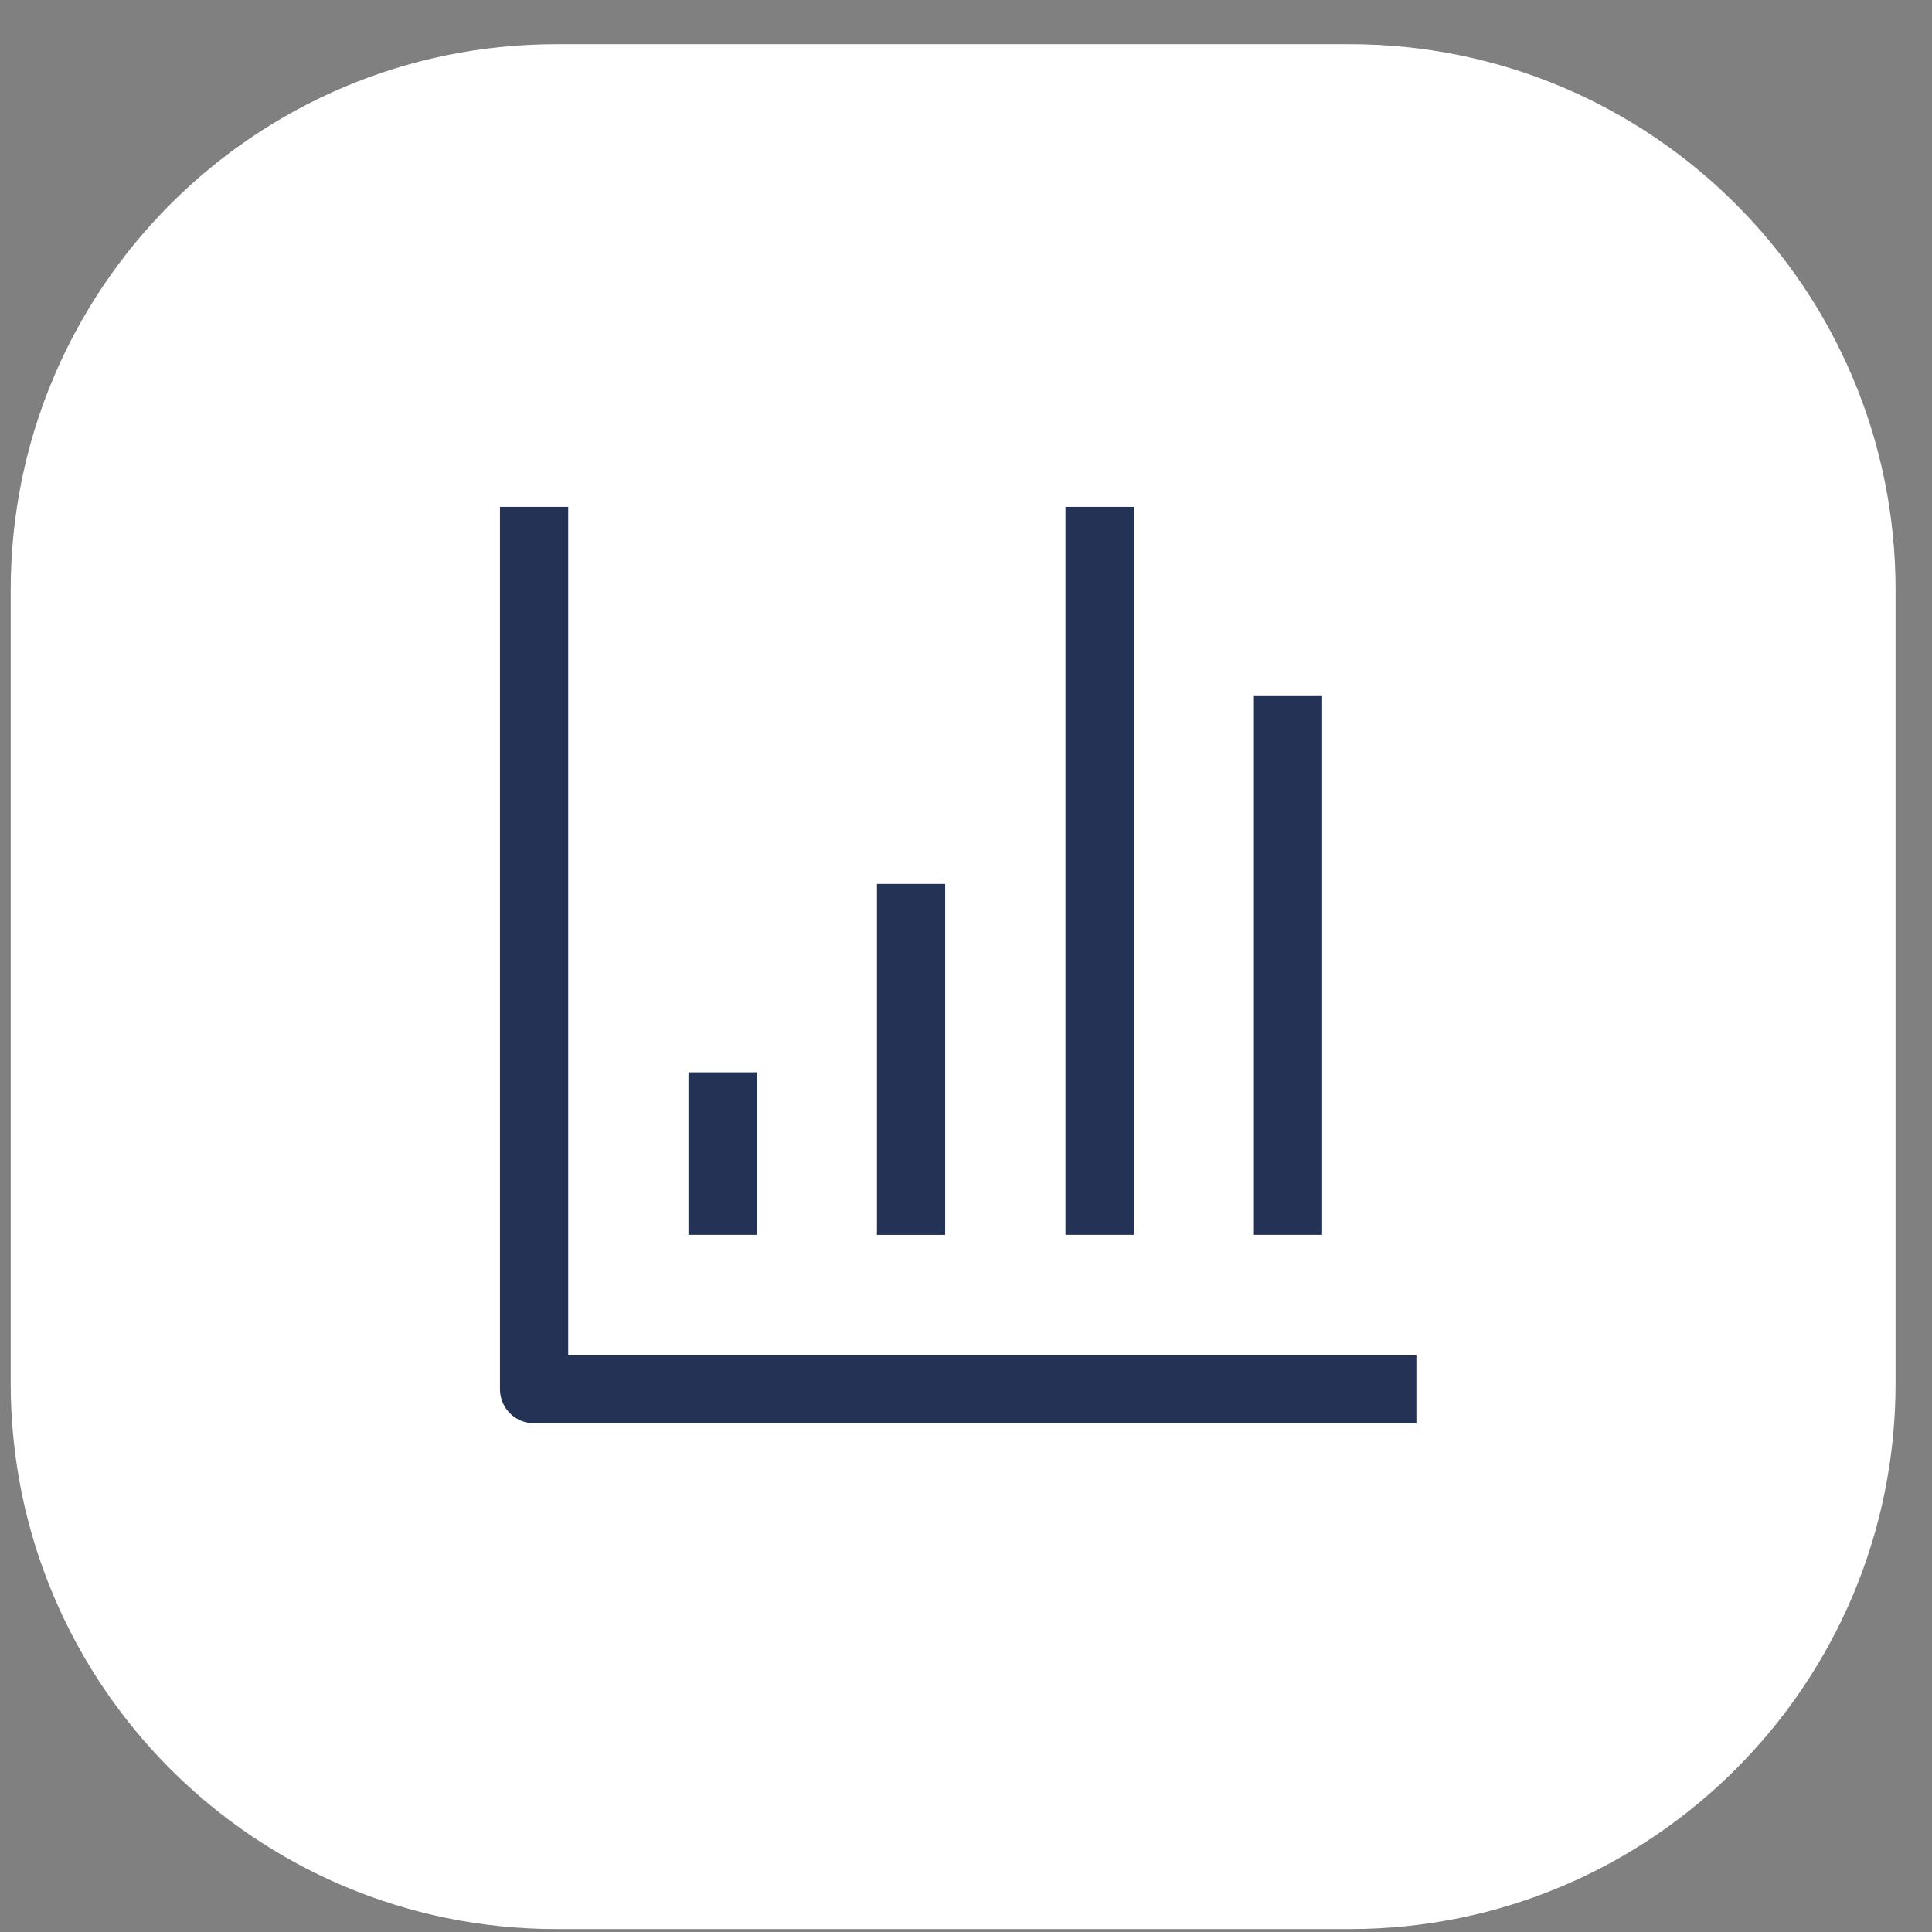
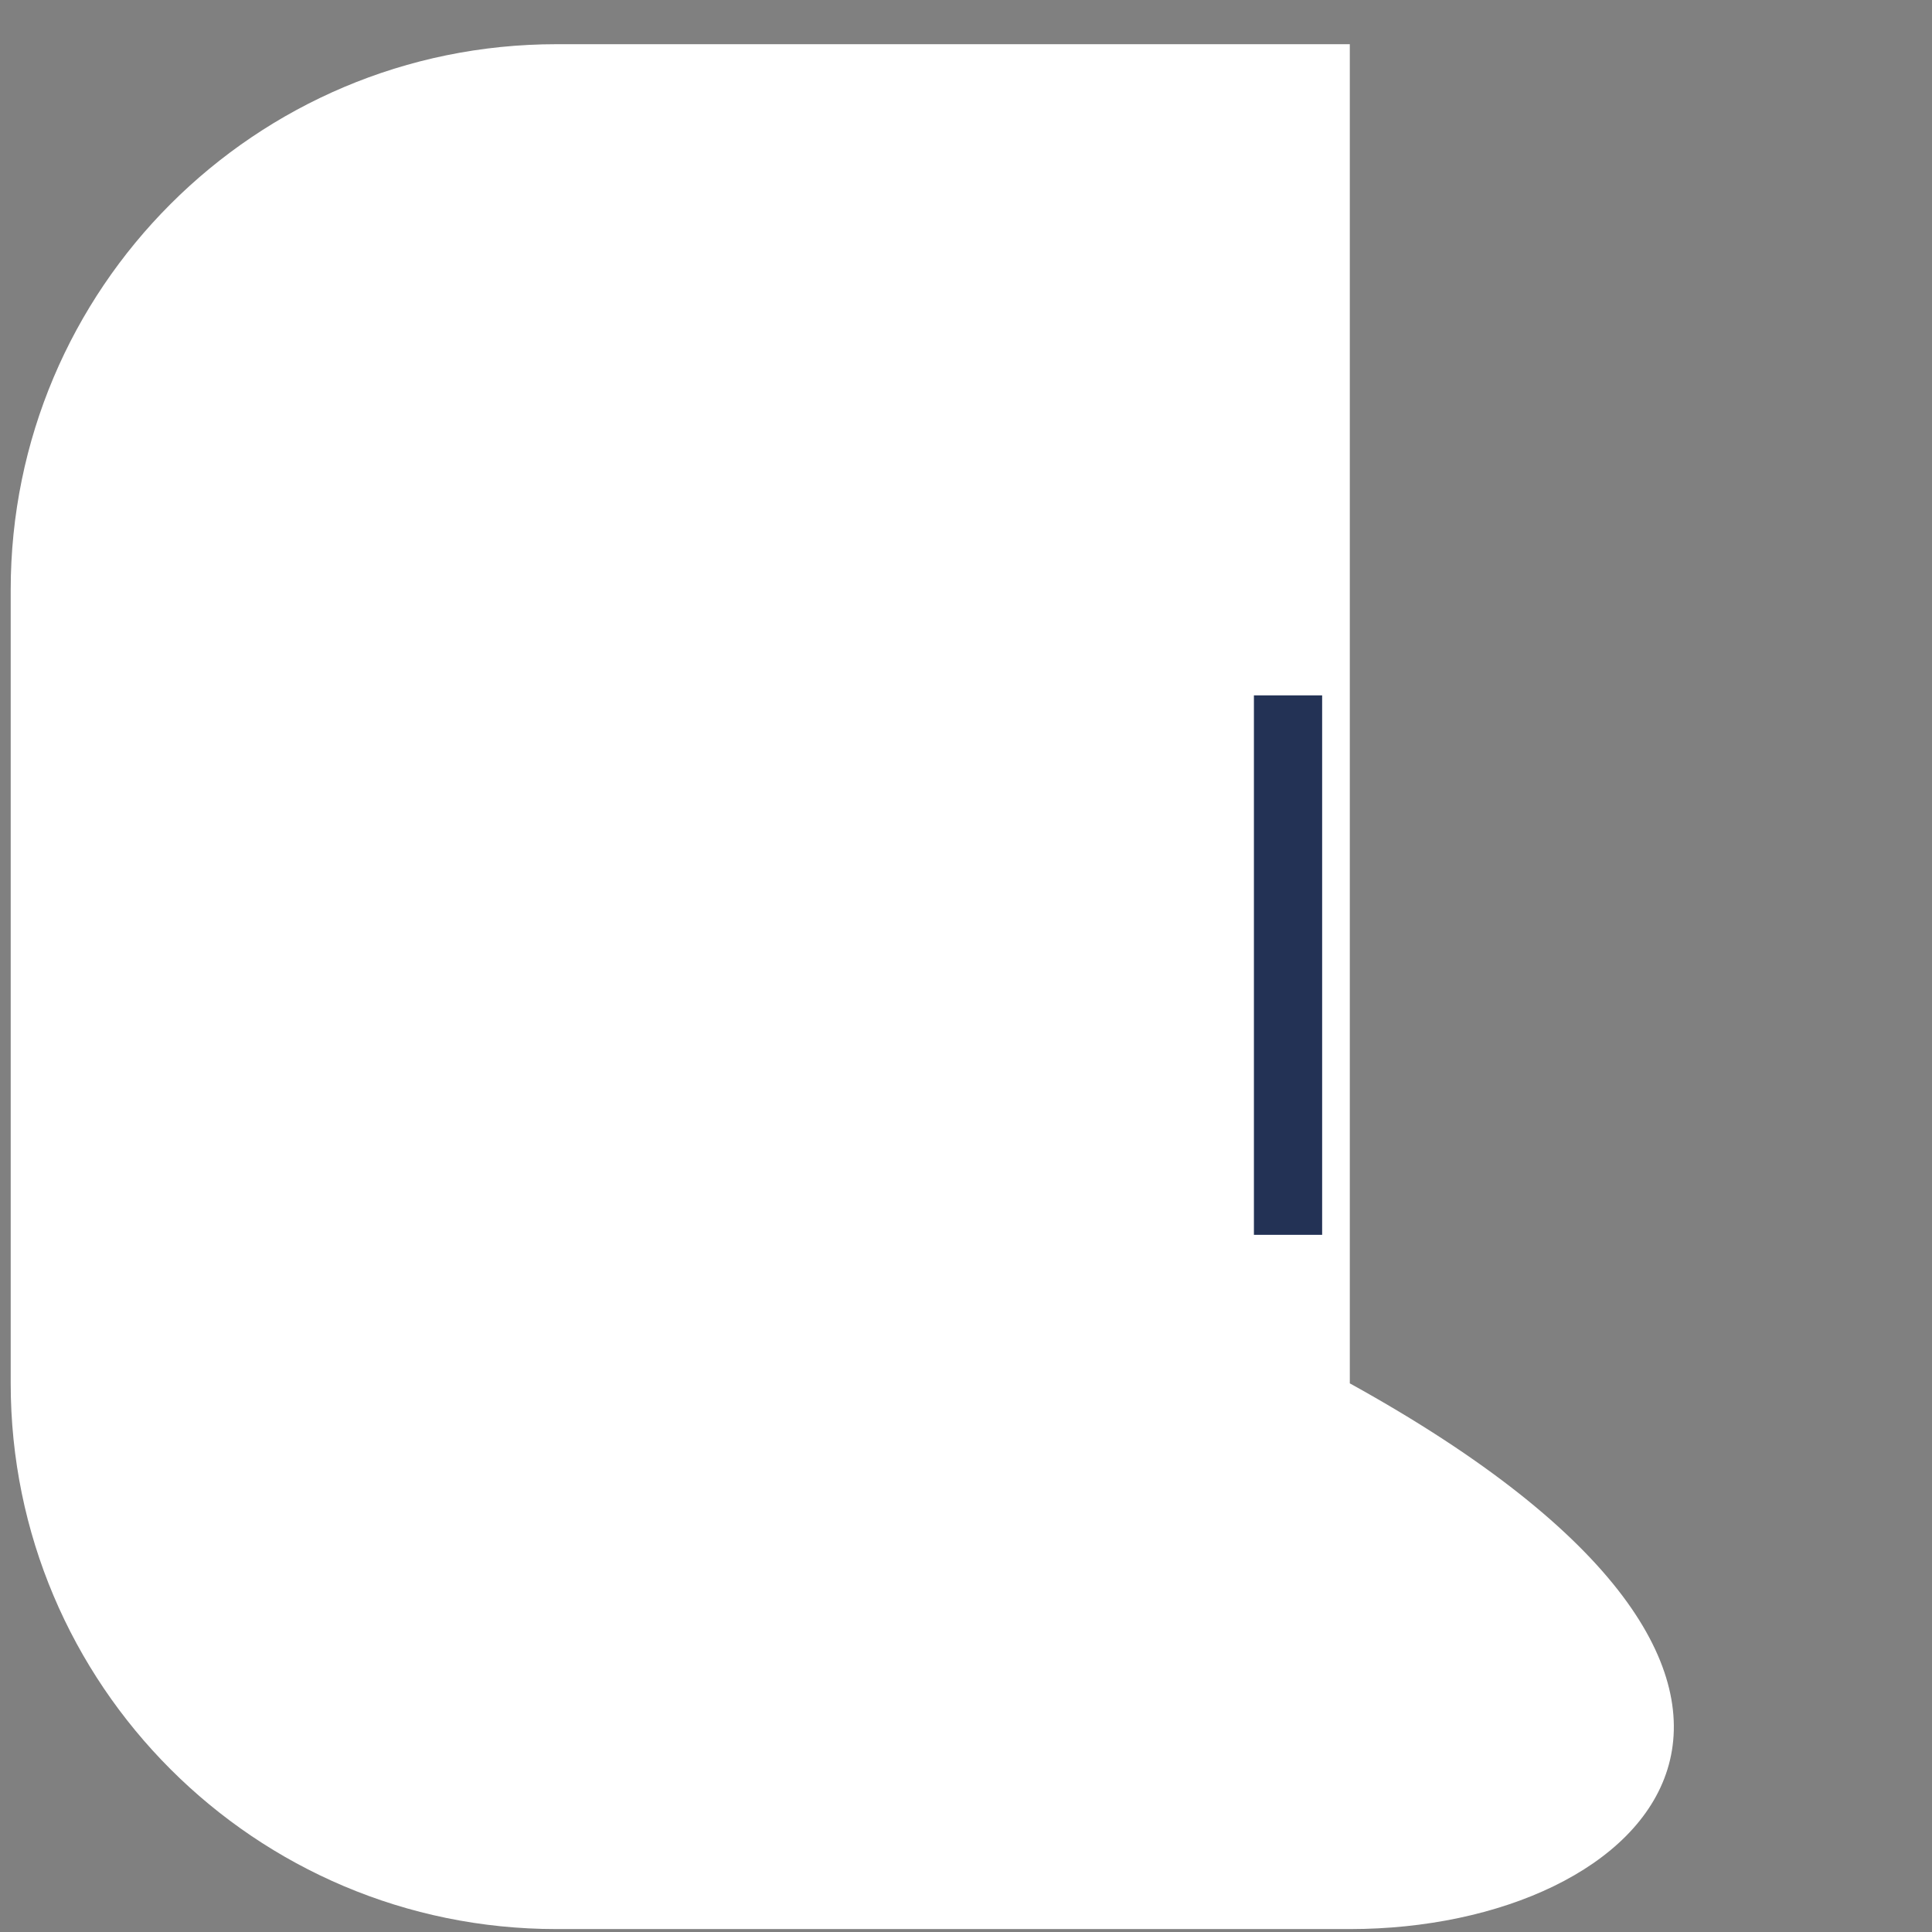
<svg xmlns="http://www.w3.org/2000/svg" width="41" height="41" viewBox="0 0 41 41" fill="none">
  <rect x="0" y="0" width="41" height="41" fill="#808080" stroke="none" />
-   <path d="M0.227 12.519C0.227 6.123 5.412 0.938 11.808 0.938H28.645C35.041 0.938 40.227 6.123 40.227 12.519V29.357C40.227 35.753 35.041 40.938 28.645 40.938H11.808C5.412 40.938 0.227 35.753 0.227 29.357V12.519Z" fill="white" />
-   <path d="M11.334 11.481V29.481H29.334" stroke="#233255" stroke-width="1.448" stroke-linecap="square" stroke-linejoin="round" />
-   <path d="M15.334 23.481V25.481" stroke="#233255" stroke-width="1.448" stroke-linecap="square" stroke-linejoin="round" />
-   <path d="M19.334 19.482V25.482" stroke="#233255" stroke-width="1.448" stroke-linecap="square" stroke-linejoin="round" />
-   <path d="M23.335 11.481V25.481" stroke="#233255" stroke-width="1.448" stroke-linecap="square" stroke-linejoin="round" />
+   <path d="M0.227 12.519C0.227 6.123 5.412 0.938 11.808 0.938H28.645V29.357C40.227 35.753 35.041 40.938 28.645 40.938H11.808C5.412 40.938 0.227 35.753 0.227 29.357V12.519Z" fill="white" />
  <path d="M27.334 15.481V25.481" stroke="#233255" stroke-width="1.448" stroke-linecap="square" stroke-linejoin="round" />
</svg>